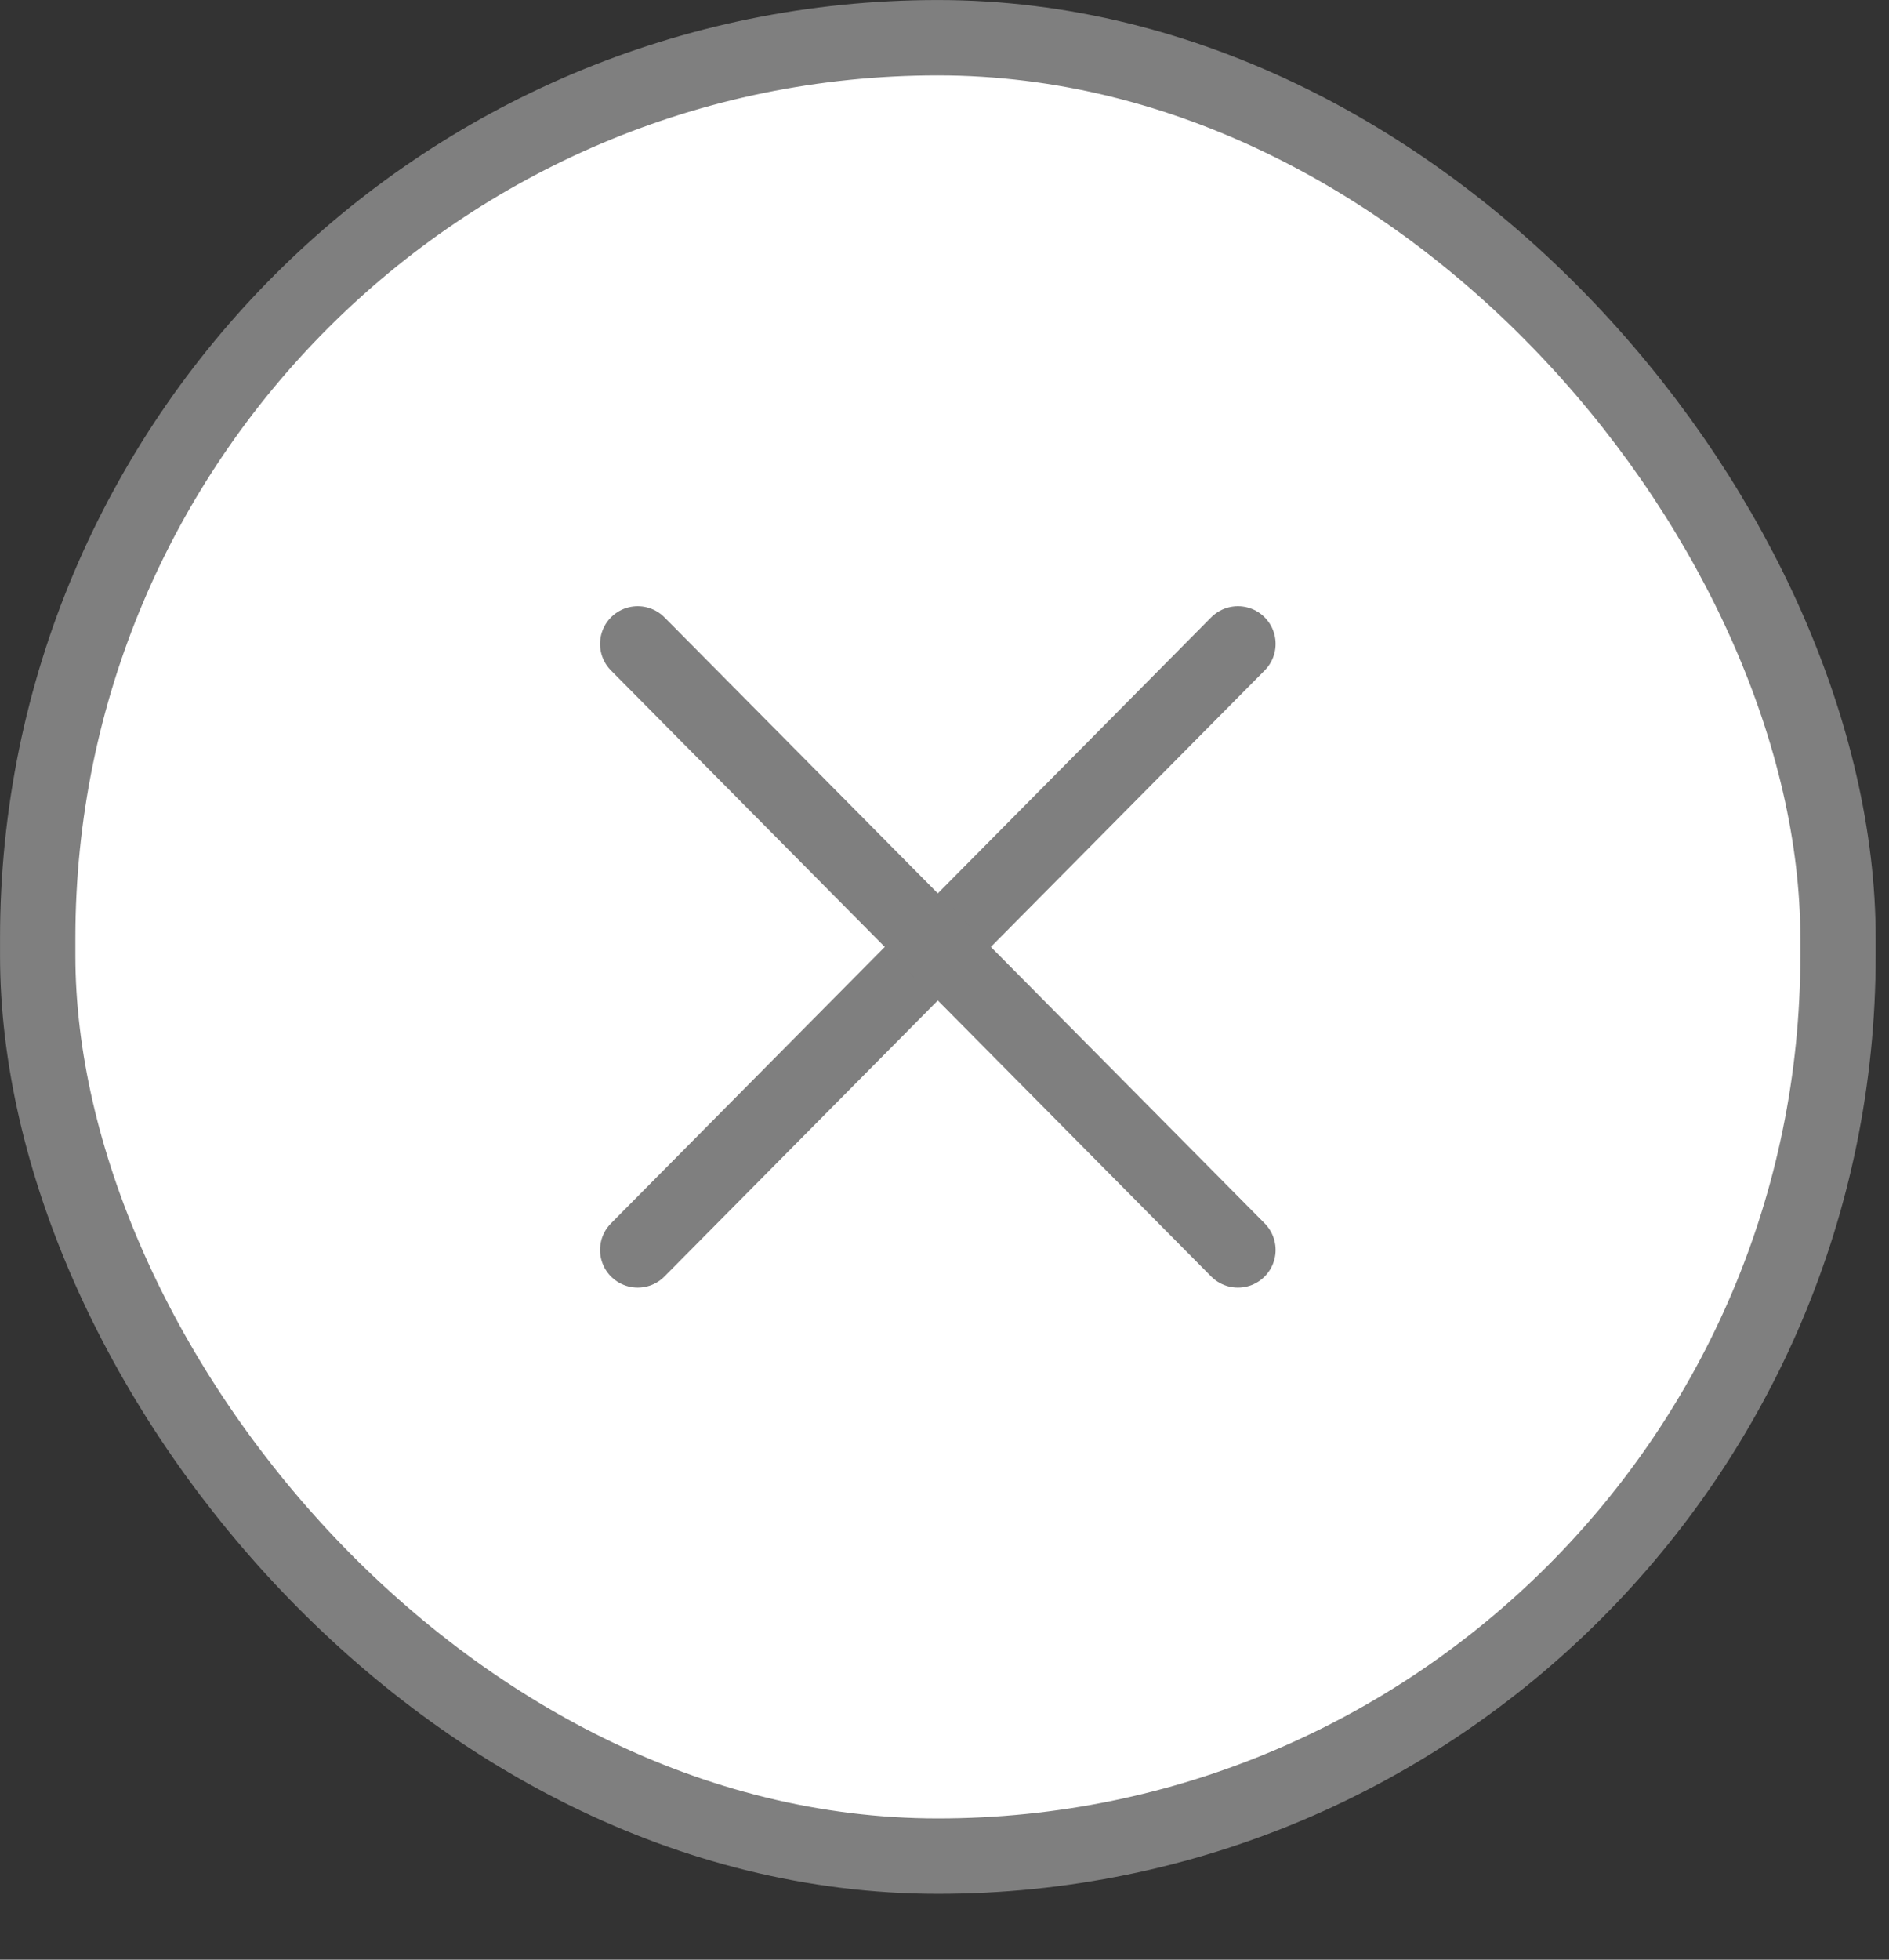
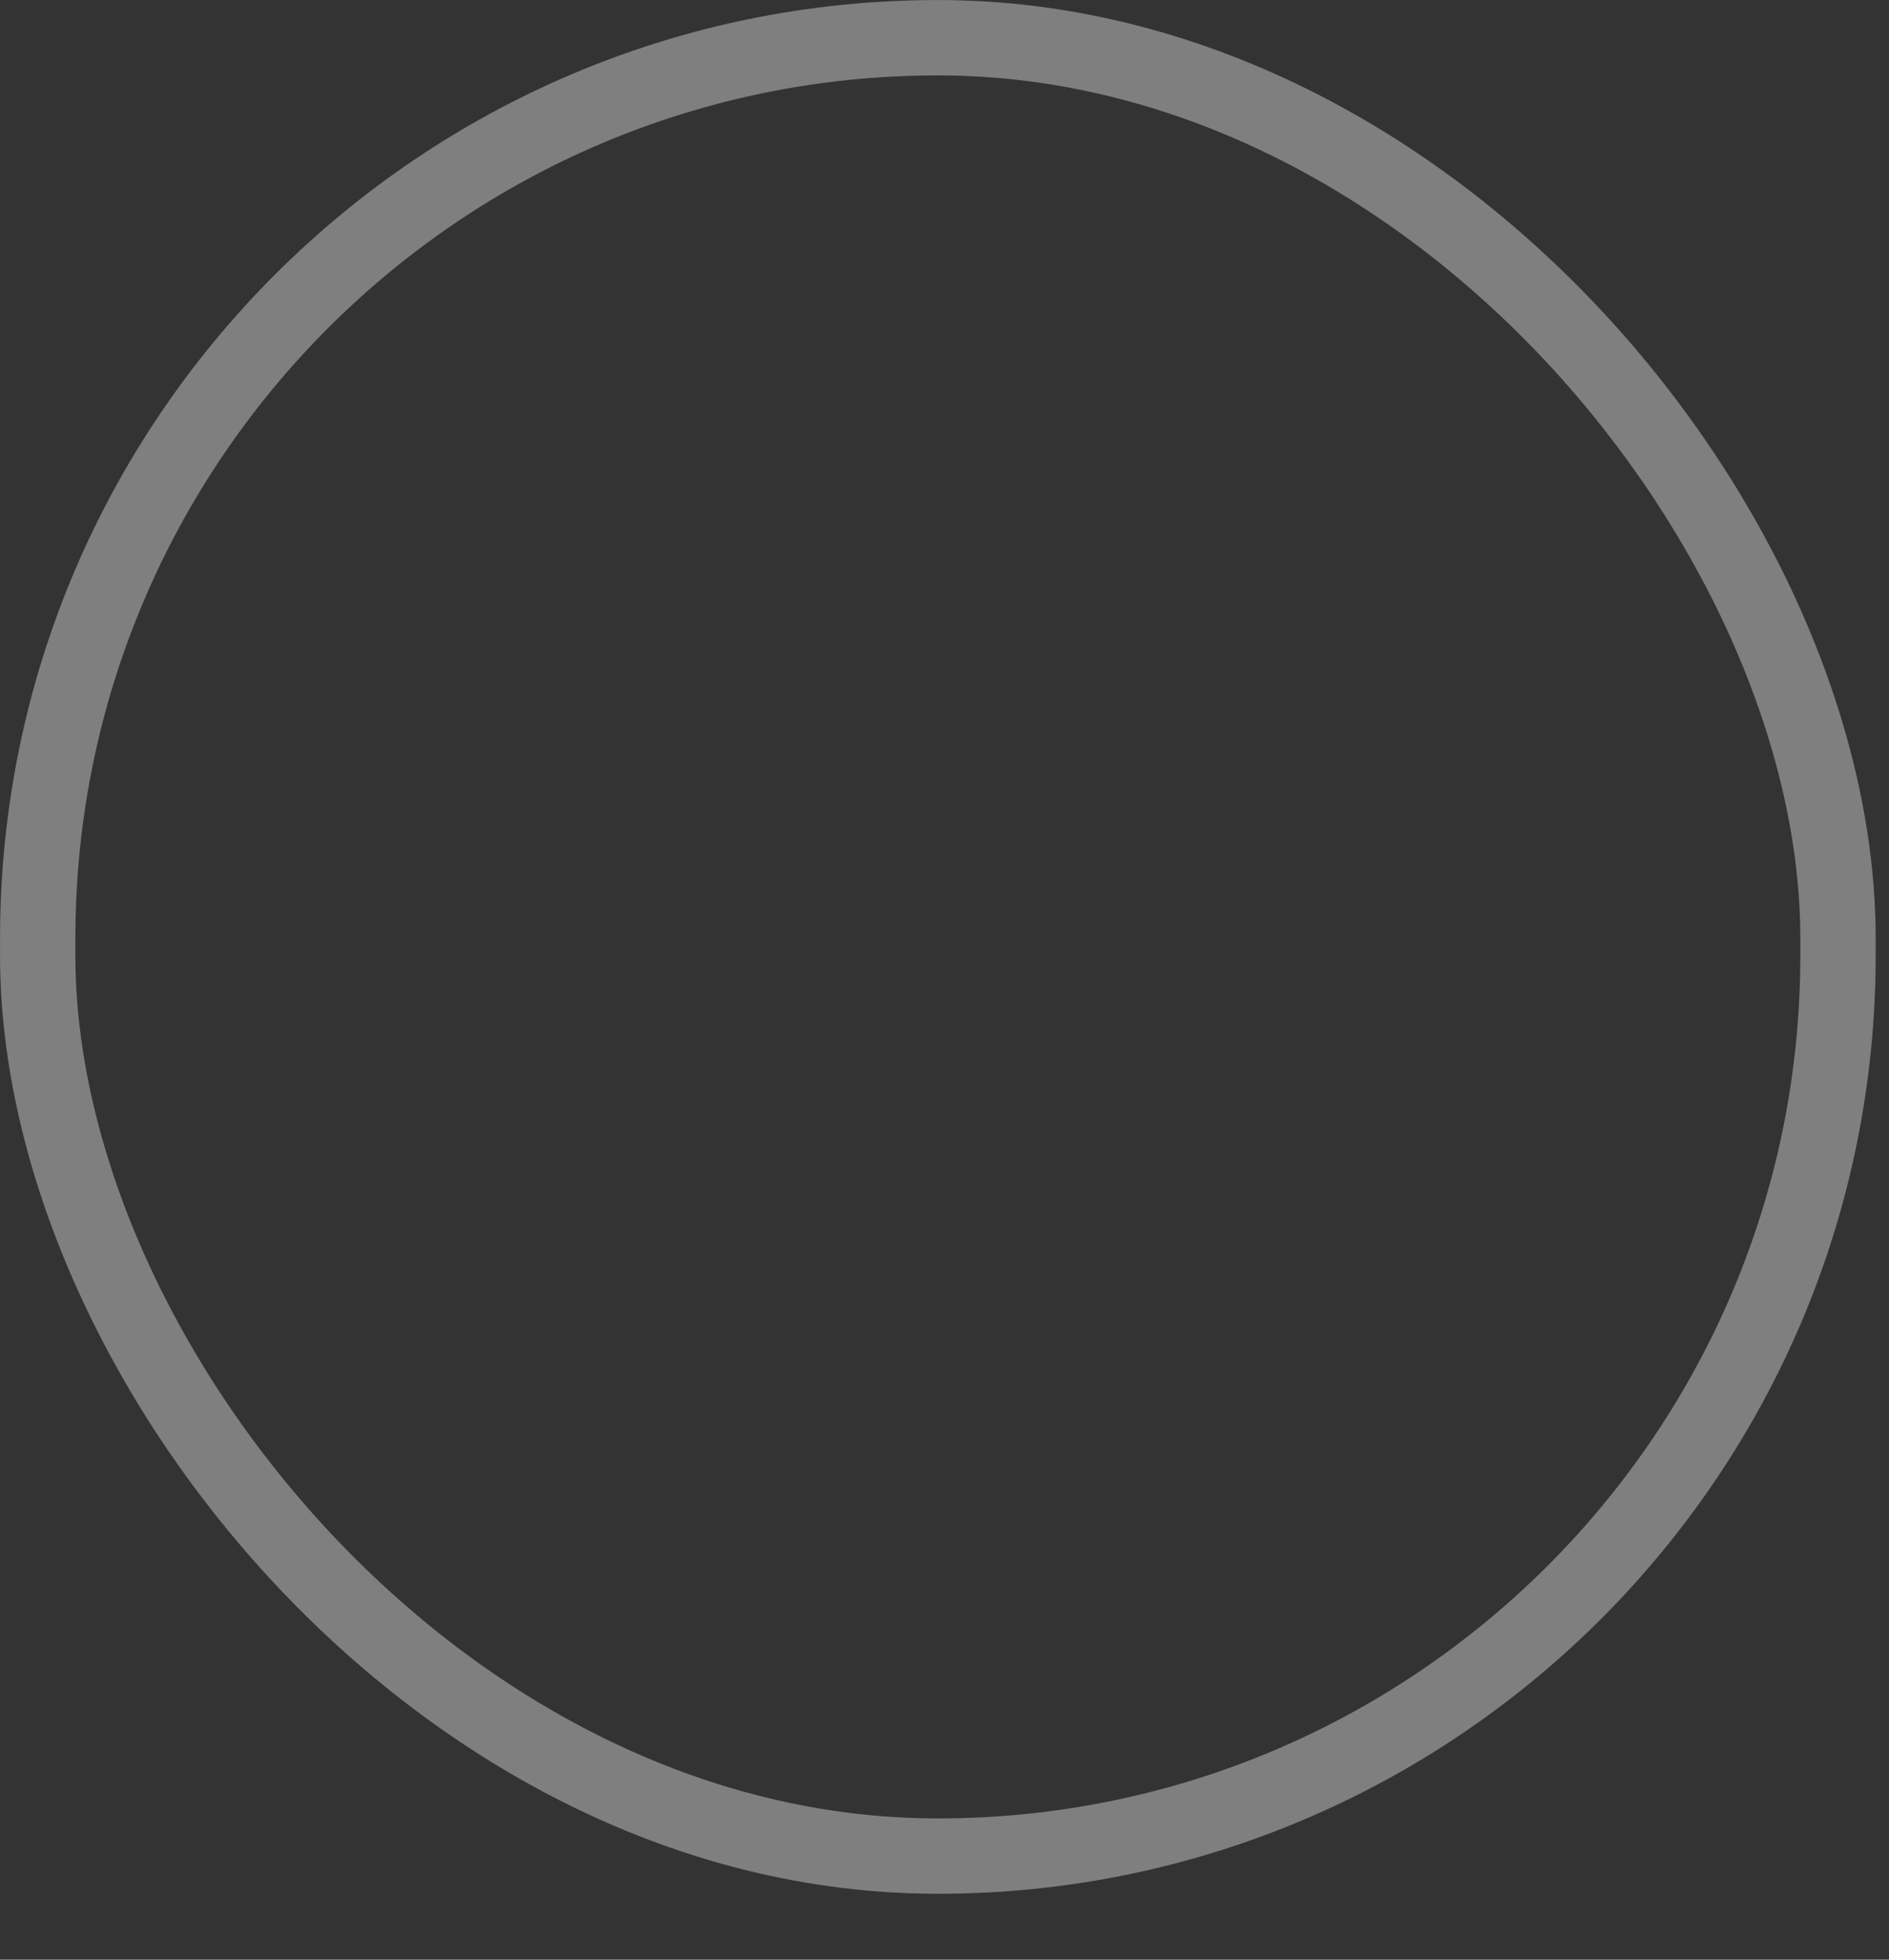
<svg xmlns="http://www.w3.org/2000/svg" width="27" height="28" viewBox="0 0 27 28" fill="none">
  <rect x="0" y="0" width="27" height="28" fill="#333333" stroke="none" />
-   <rect x="0.539" y="0.539" width="25.732" height="25.981" rx="12.866" fill="white" />
  <rect x="0.539" y="0.539" width="25.732" height="25.981" rx="12.866" stroke="#7F7F7F" stroke-width="1.077" />
-   <path d="M17.694 9.2L9.115 17.859" stroke="#7F7F7F" stroke-width="1.077" stroke-linecap="round" />
-   <path d="M9.115 9.2L17.694 17.859" stroke="#7F7F7F" stroke-width="1.077" stroke-linecap="round" />
</svg>